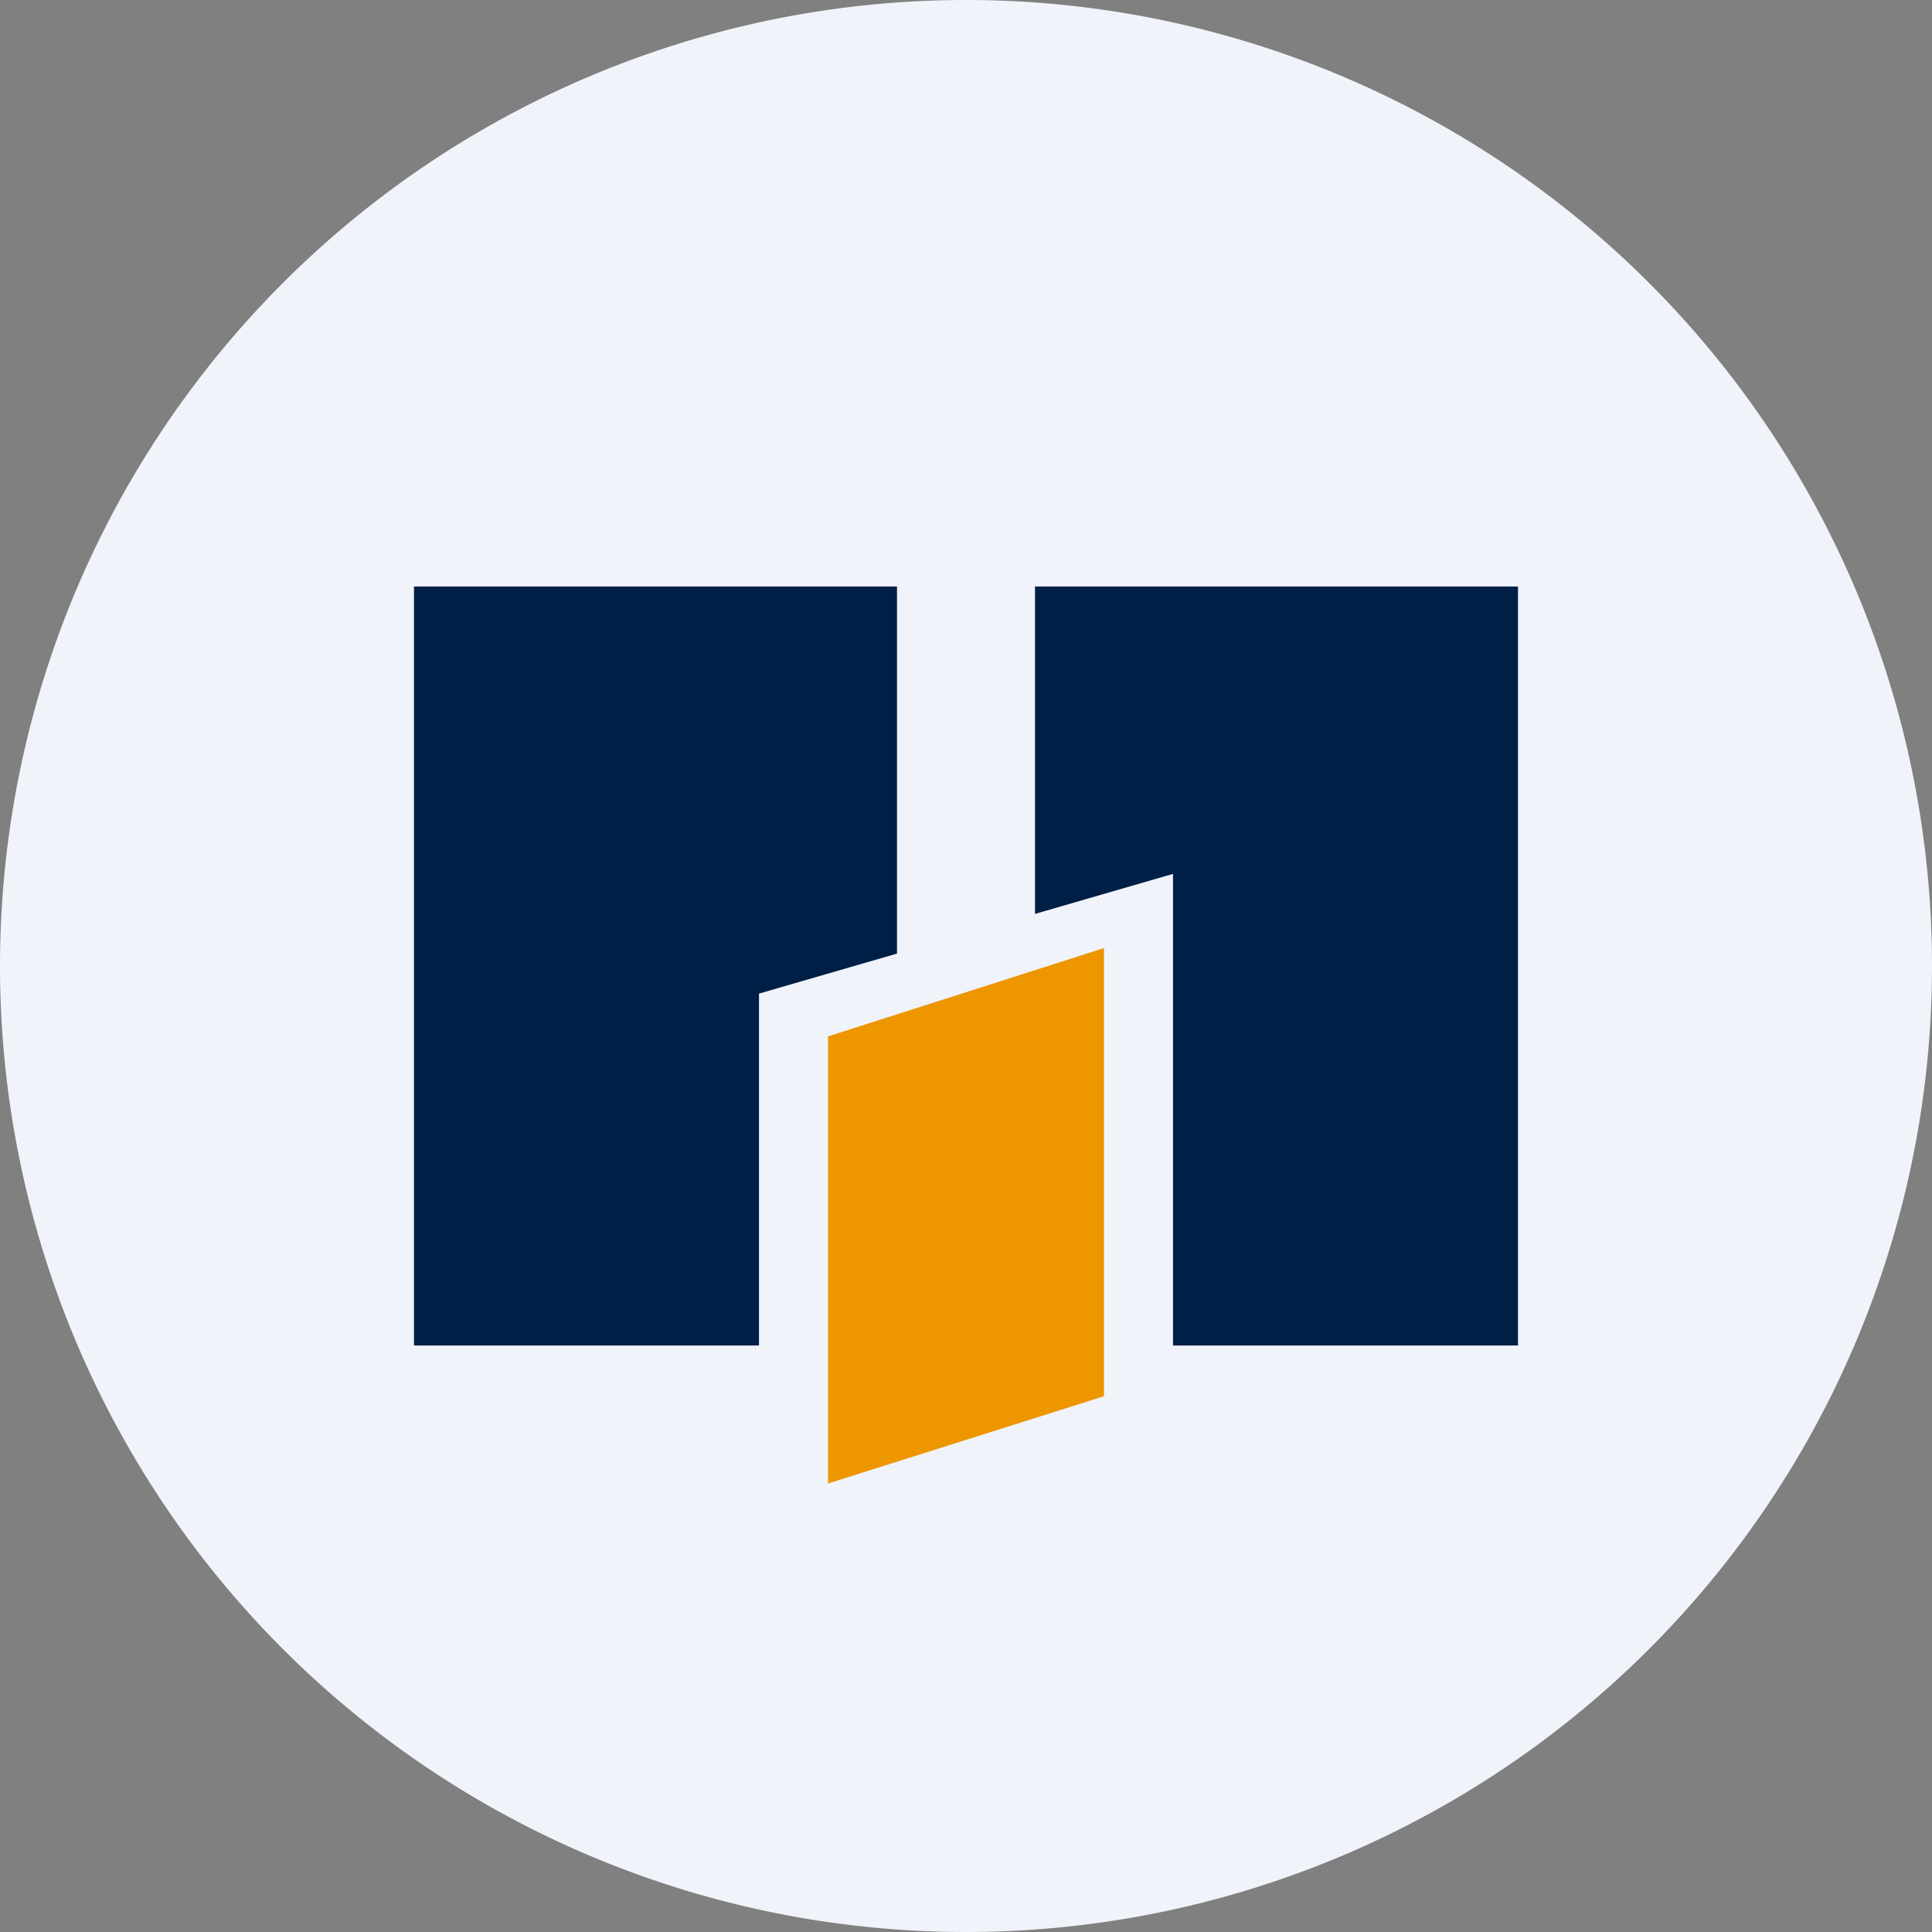
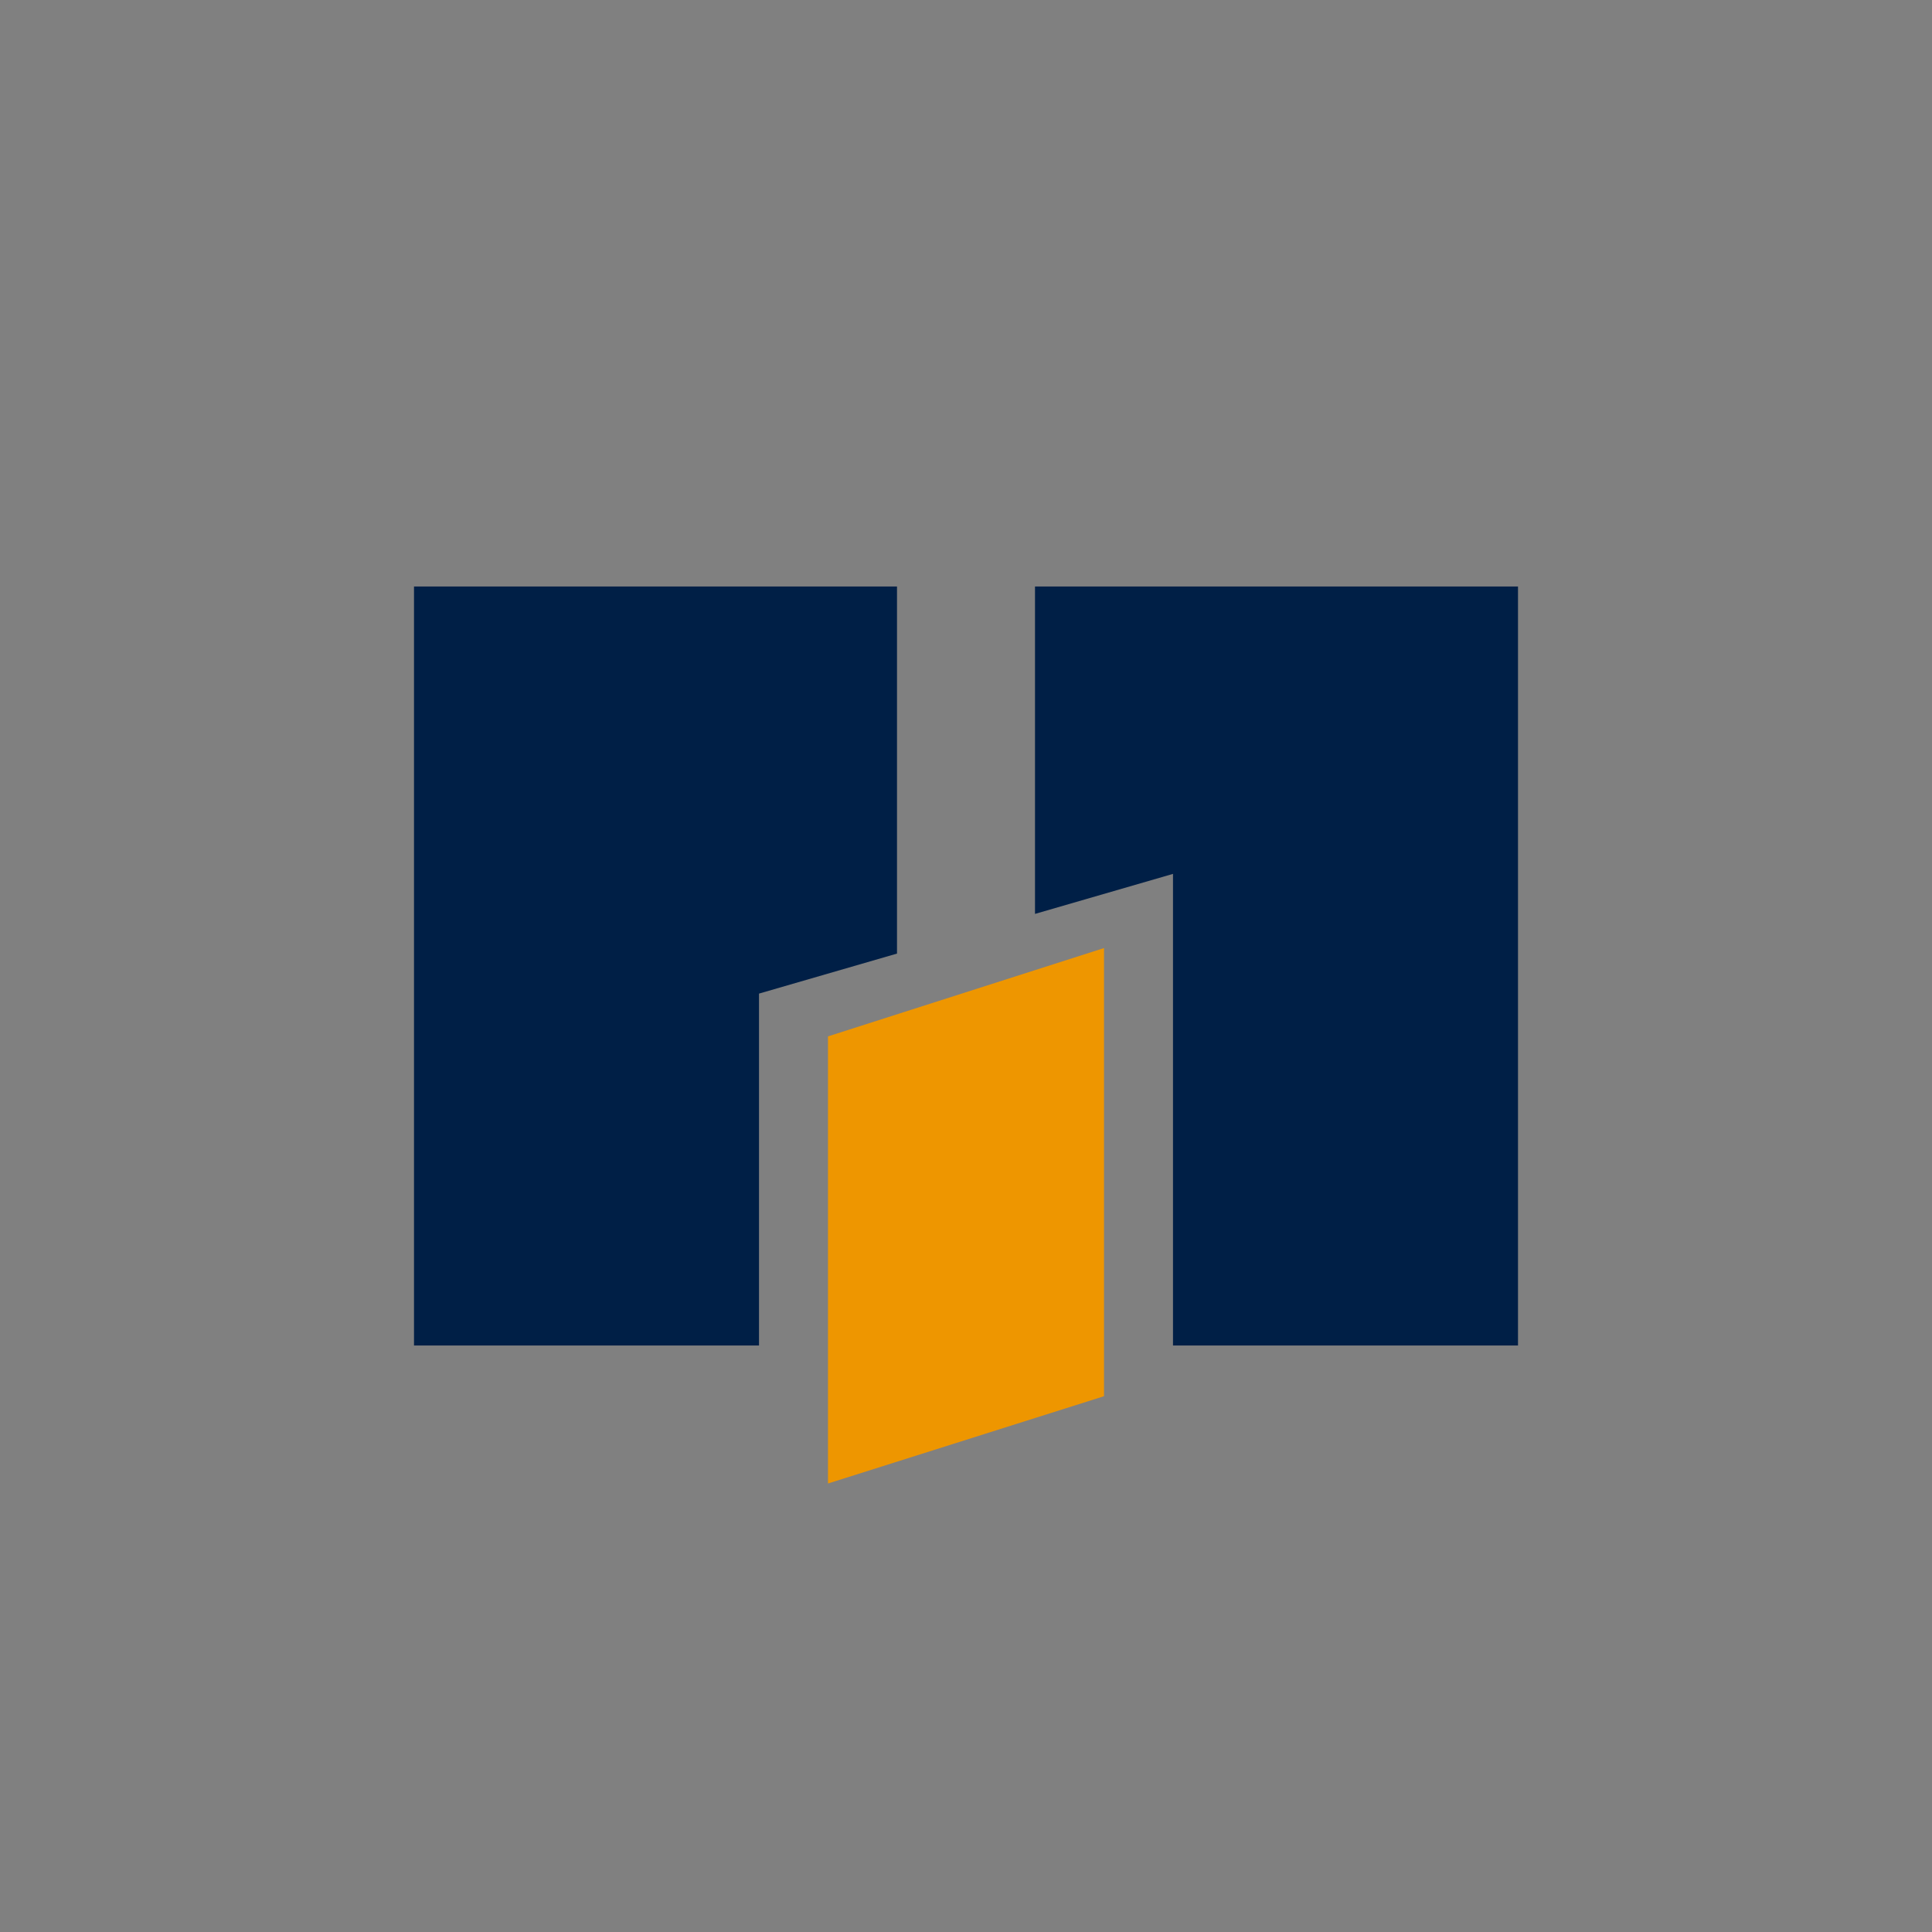
<svg xmlns="http://www.w3.org/2000/svg" width="56" height="56" viewBox="0 0 56 56">
  <rect x="0" y="0" width="56" height="56" fill="#808080" stroke="none" />
-   <path d="M0 28a28 28 0 1 1 56 0 28 28 0 1 1-56 0Z" fill="#F0F3FA" />
  <path d="M12 17h14v10.64l-4 1.16V39H12V17Zm22 22h10V17H30v9.49l4-1.16V39Z" fill="#001F46" />
  <path d="m32 27.48-8 2.56V43l8-2.53v-13Z" fill="#EE9600" />
</svg>